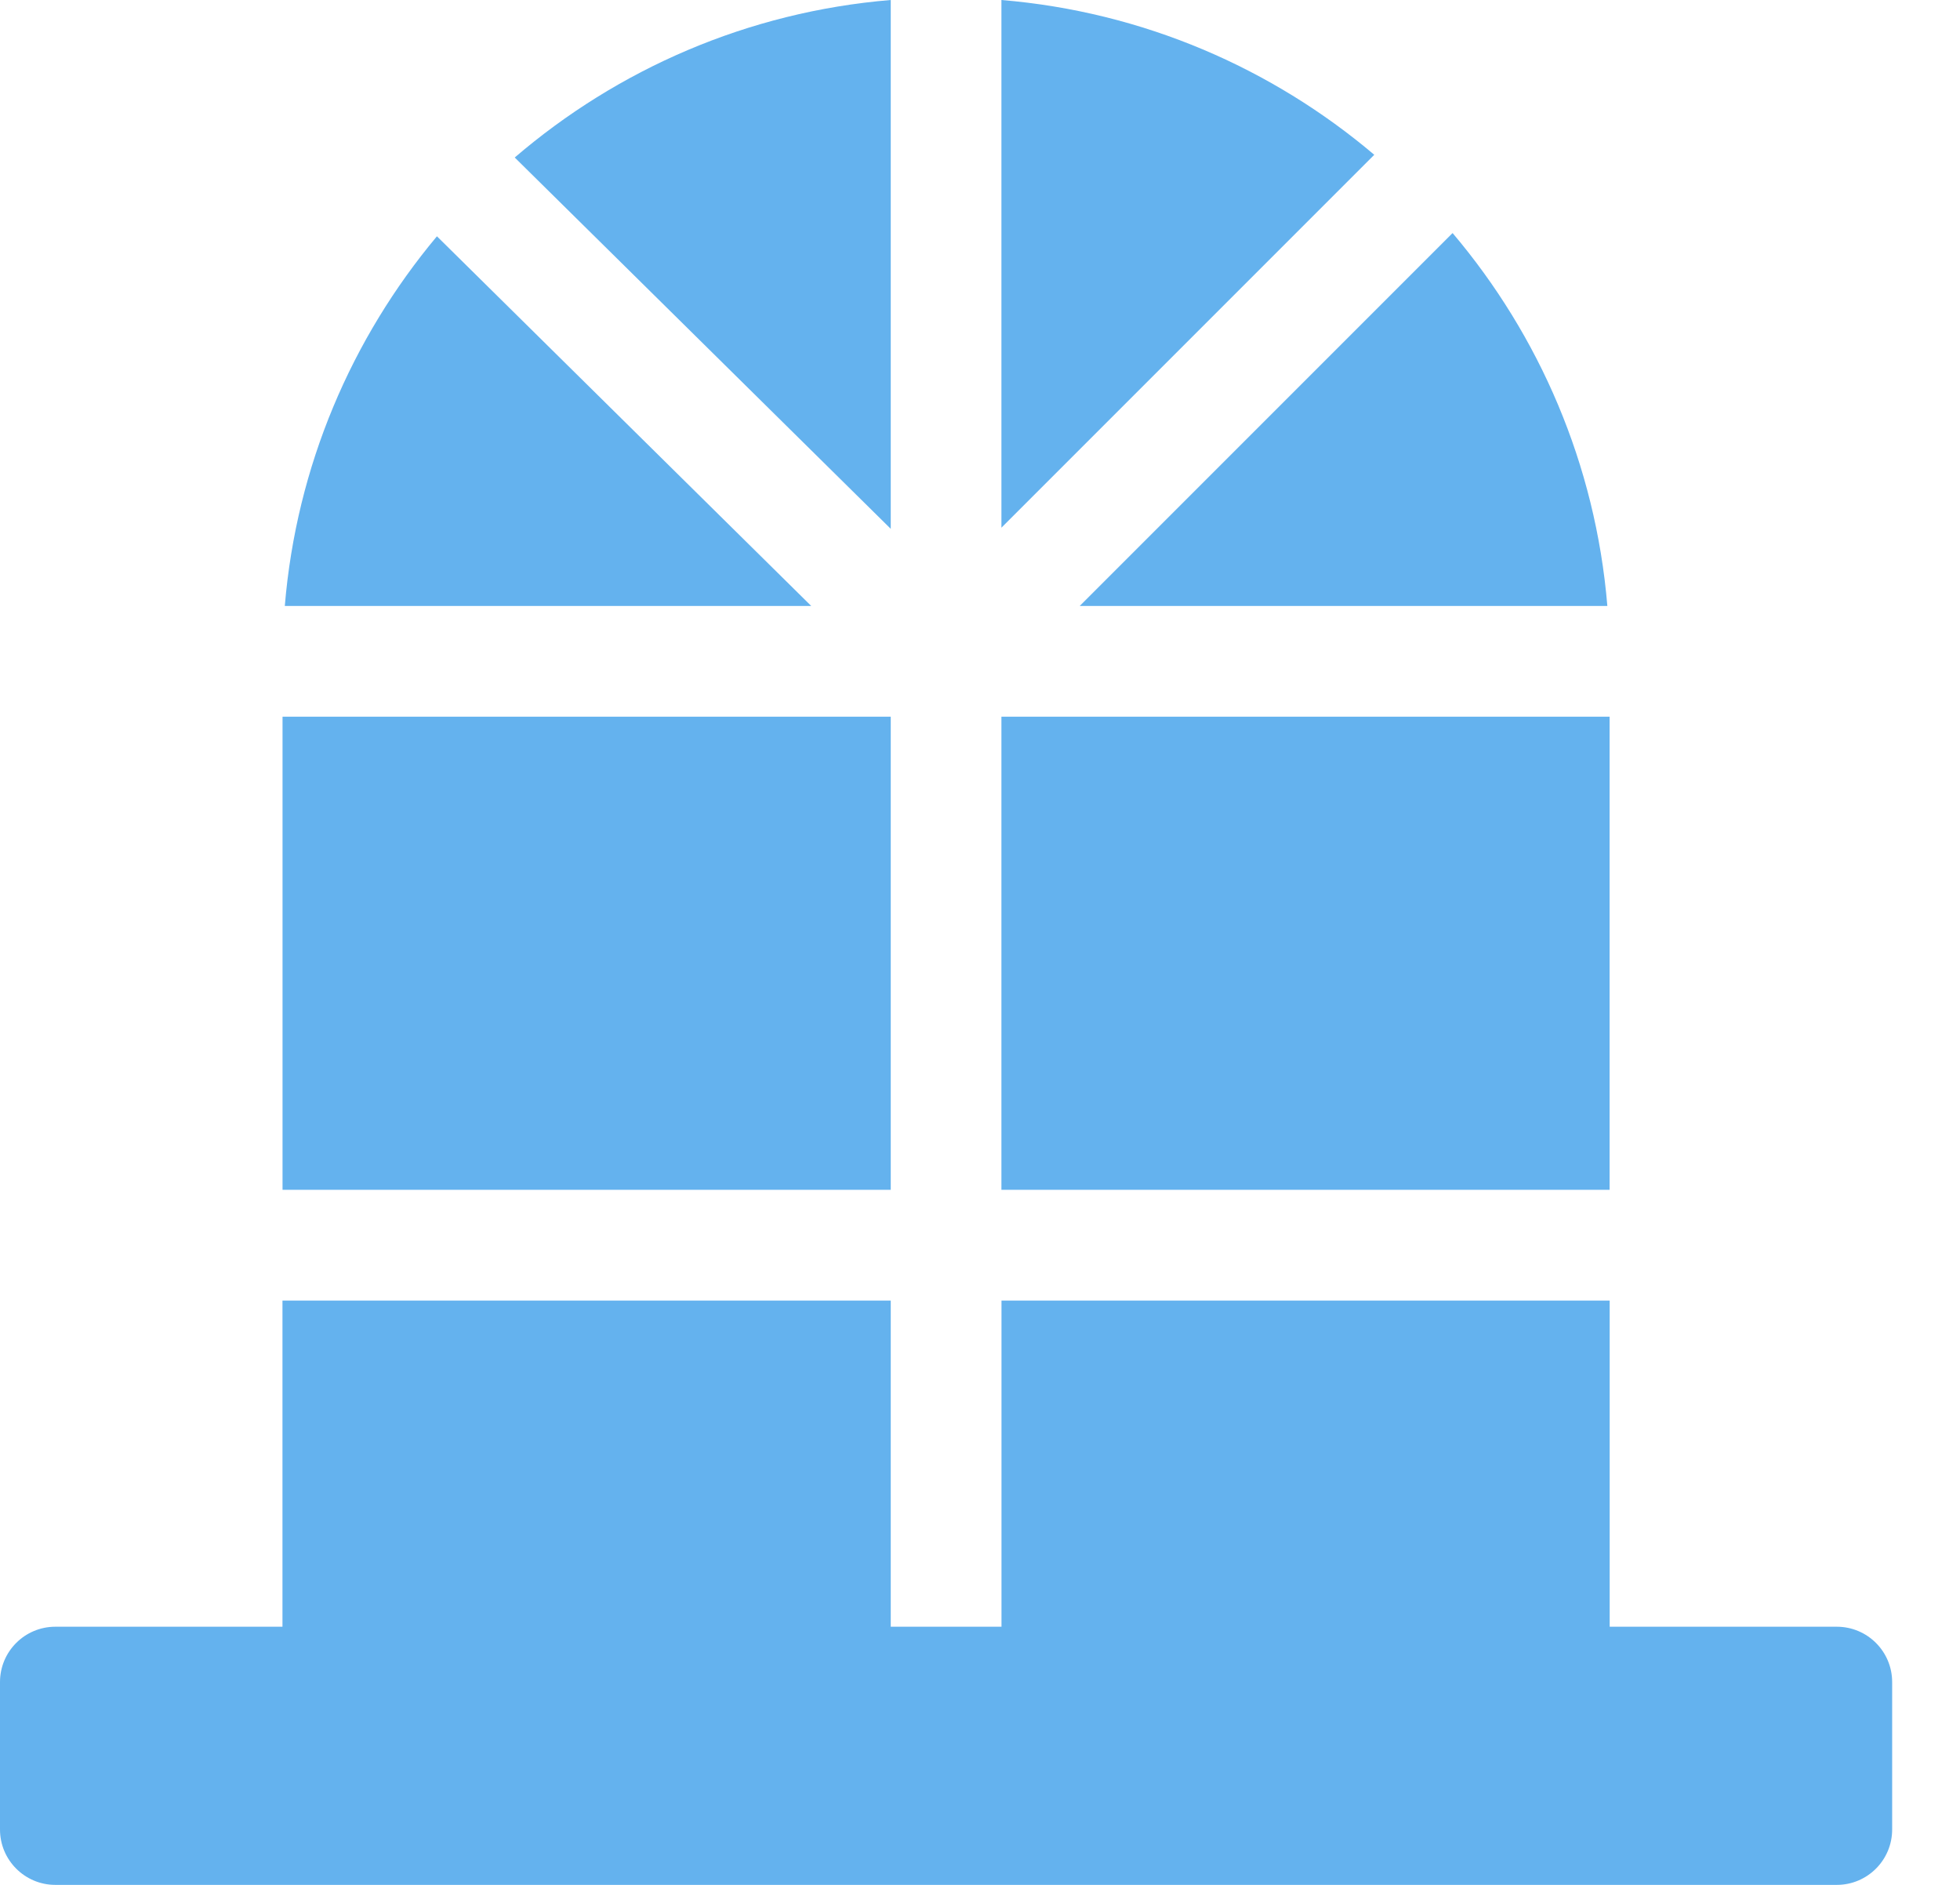
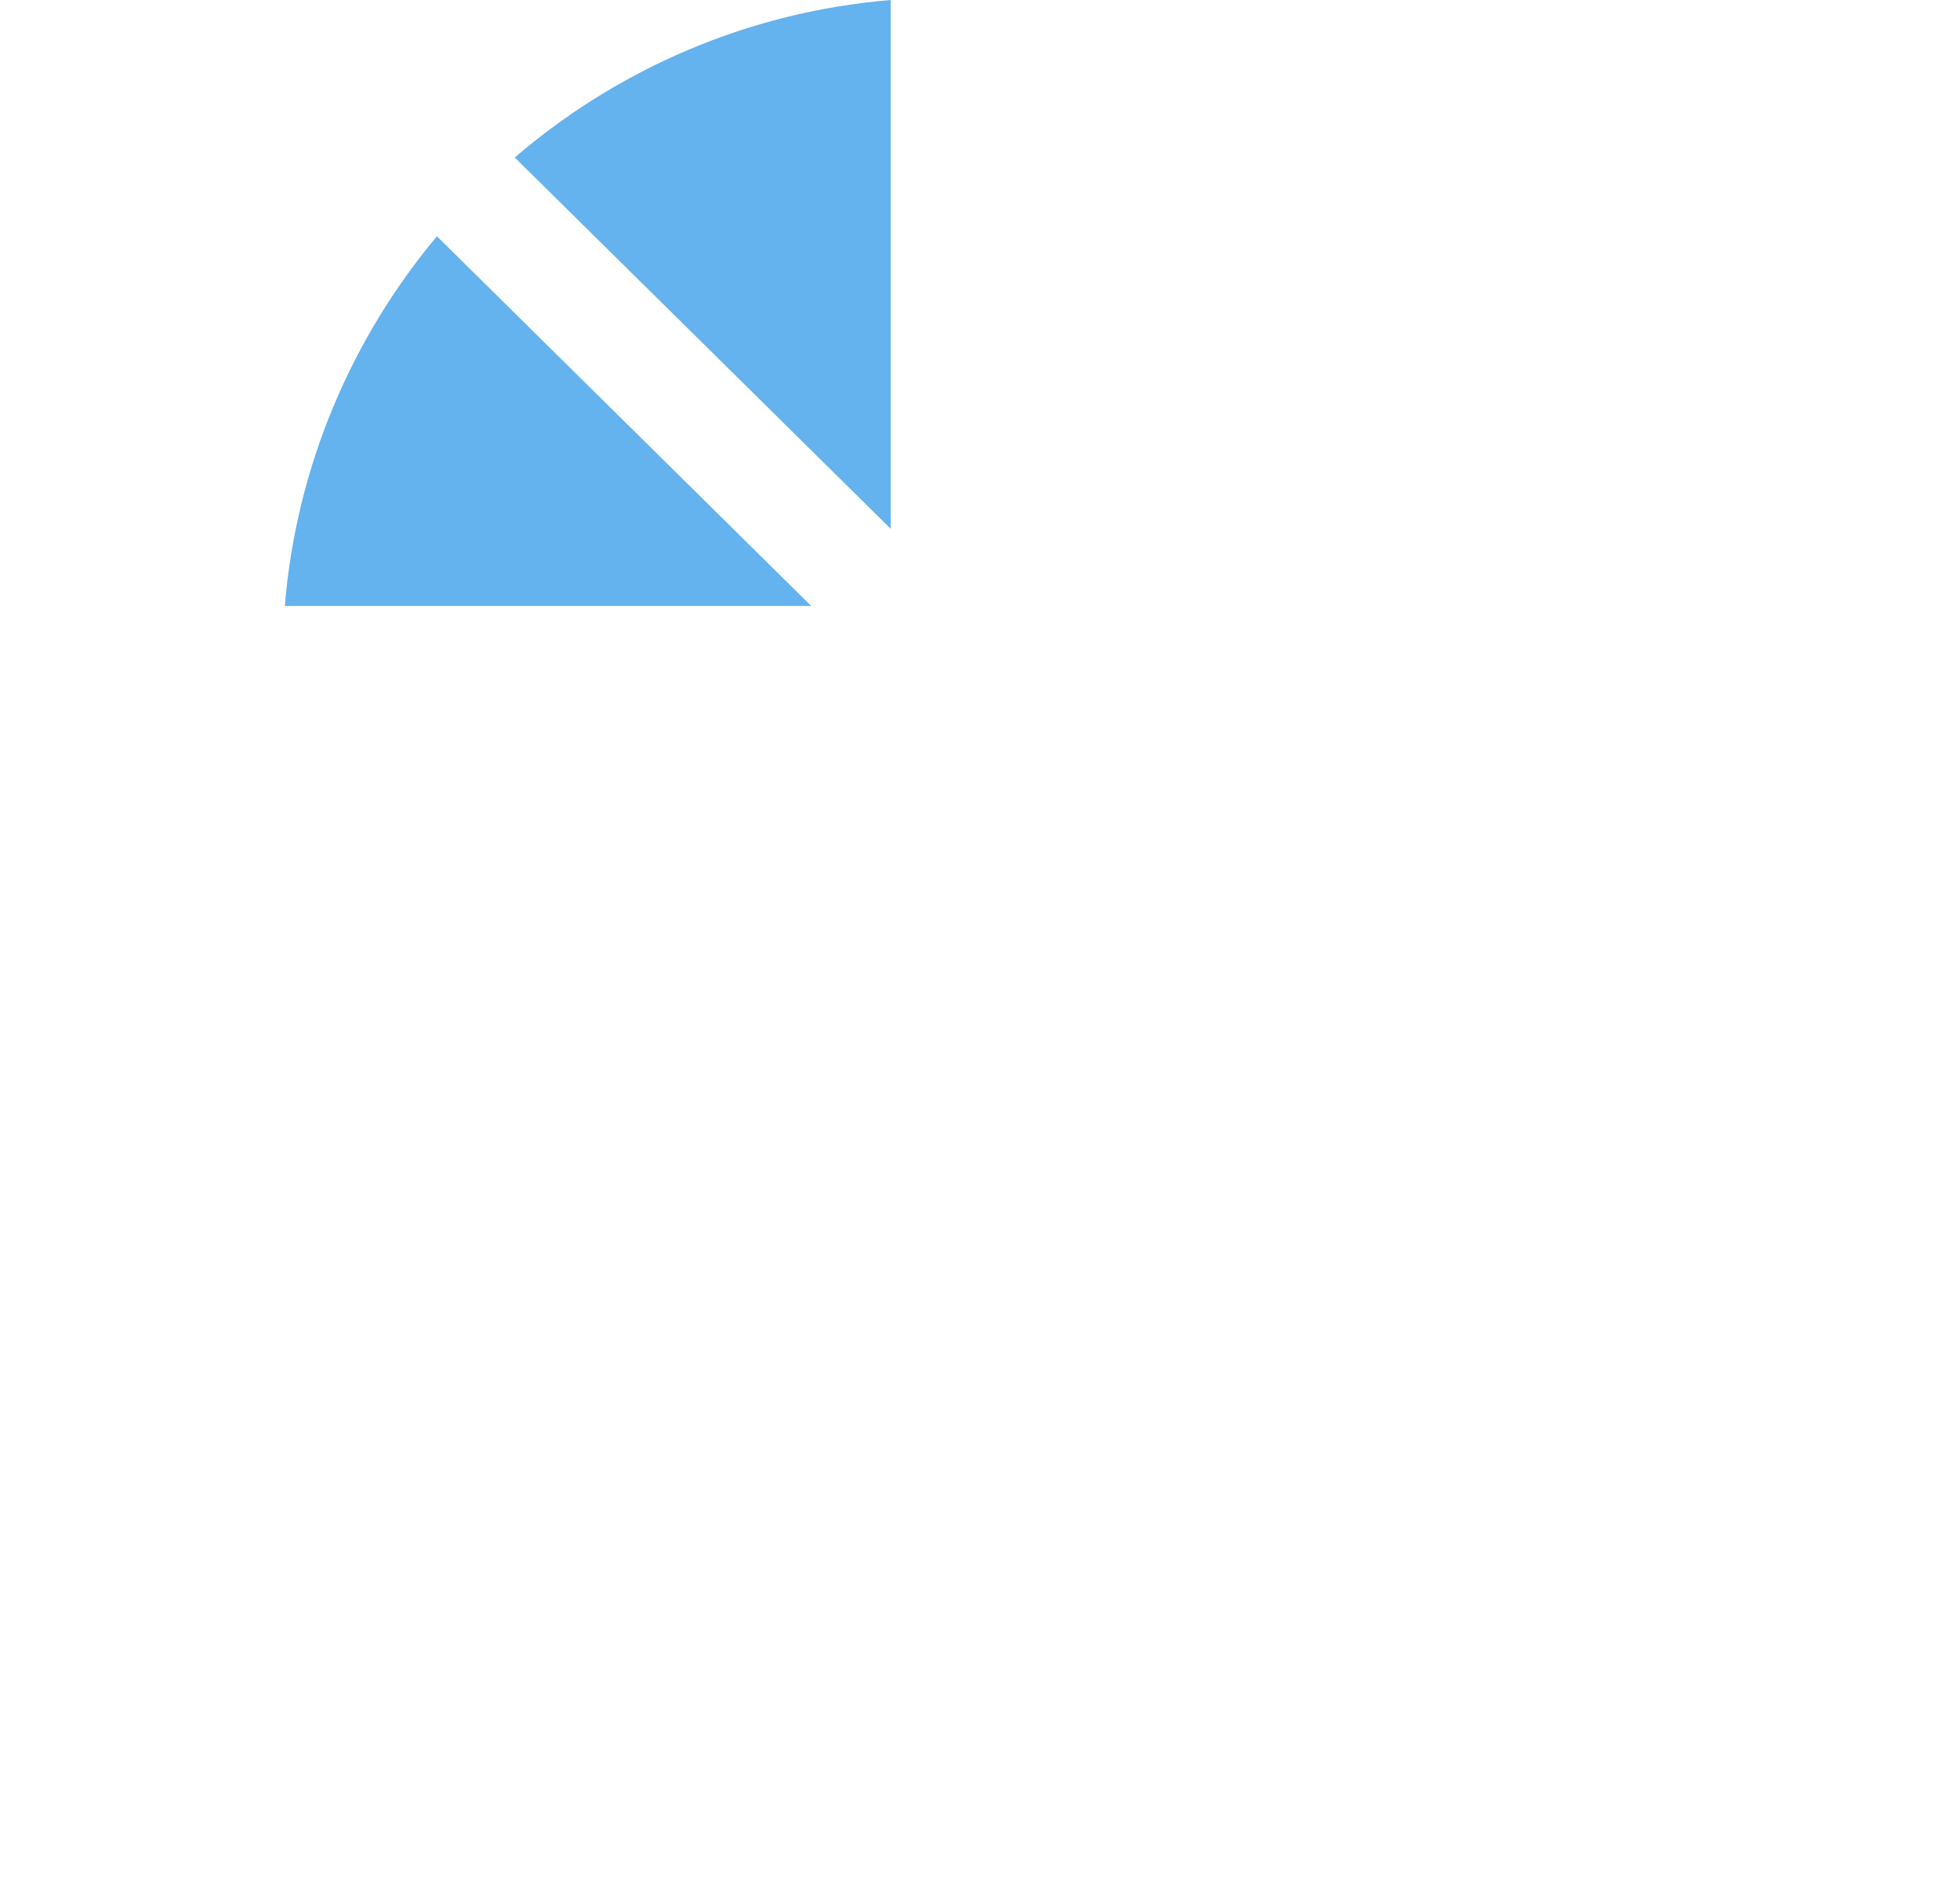
<svg xmlns="http://www.w3.org/2000/svg" width="26" height="25" viewBox="0 0 26 25" fill="none">
-   <path d="M21.322 8.037C21.166 6.161 20.42 4.45 19.269 3.091L14.323 8.037H21.322Z" fill="#64B2EE" />
  <path d="M5.796 3.134C4.665 4.486 3.932 6.181 3.778 8.037H10.761L5.796 3.134Z" fill="#64B2EE" />
  <path d="M11.816 0C9.92 0.157 8.194 0.918 6.828 2.089L11.816 7.014V0Z" fill="#64B2EE" />
-   <path d="M13.284 0V6.999L18.23 2.053C16.871 0.902 15.16 0.156 13.284 0Z" fill="#64B2EE" />
-   <path d="M3.748 9.506H11.816V15.781H3.748V9.506Z" fill="#64B2EE" />
-   <path d="M13.284 9.506H21.352V15.781H13.284V9.506Z" fill="#64B2EE" />
-   <path d="M24.366 21.576H21.353V17.25H13.285V21.576H11.816V17.25H3.747V21.576H0.734C0.329 21.576 0 21.904 0 22.31V24.266C0 24.671 0.329 25 0.734 25H24.366C24.771 25 25.1 24.671 25.1 24.266V22.31C25.1 21.904 24.771 21.576 24.366 21.576Z" fill="#64B2EE" />
</svg>